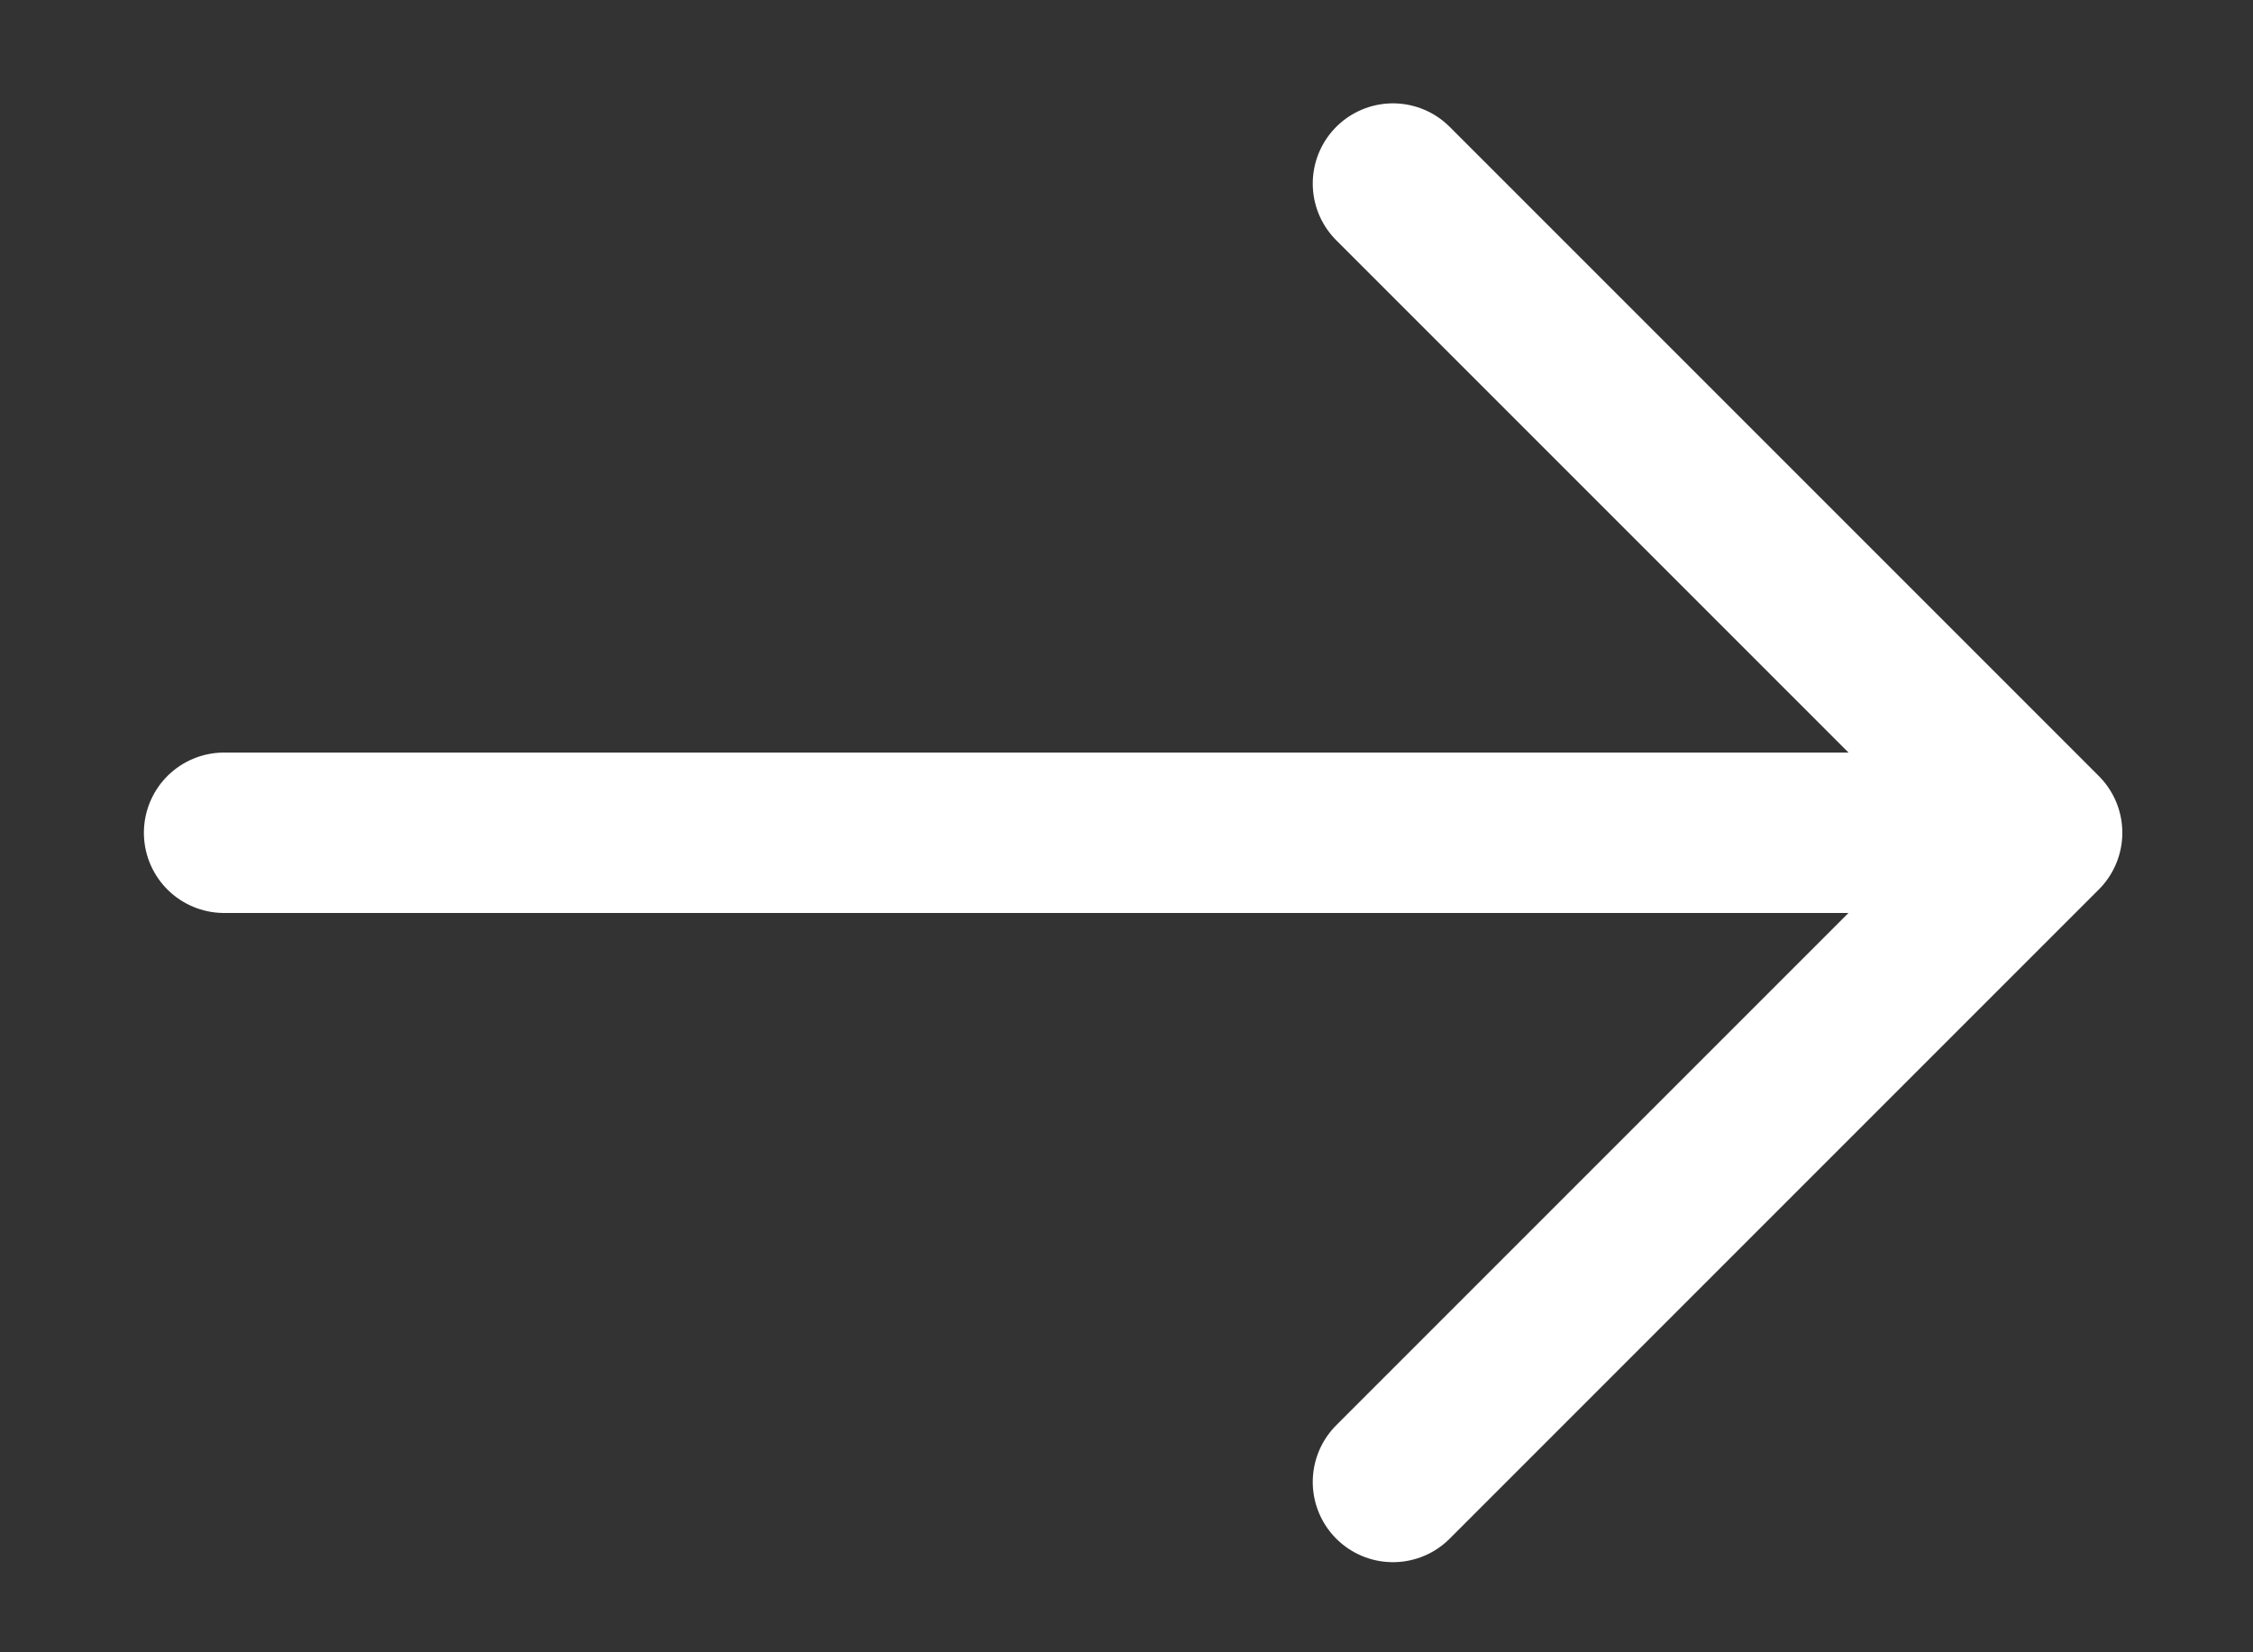
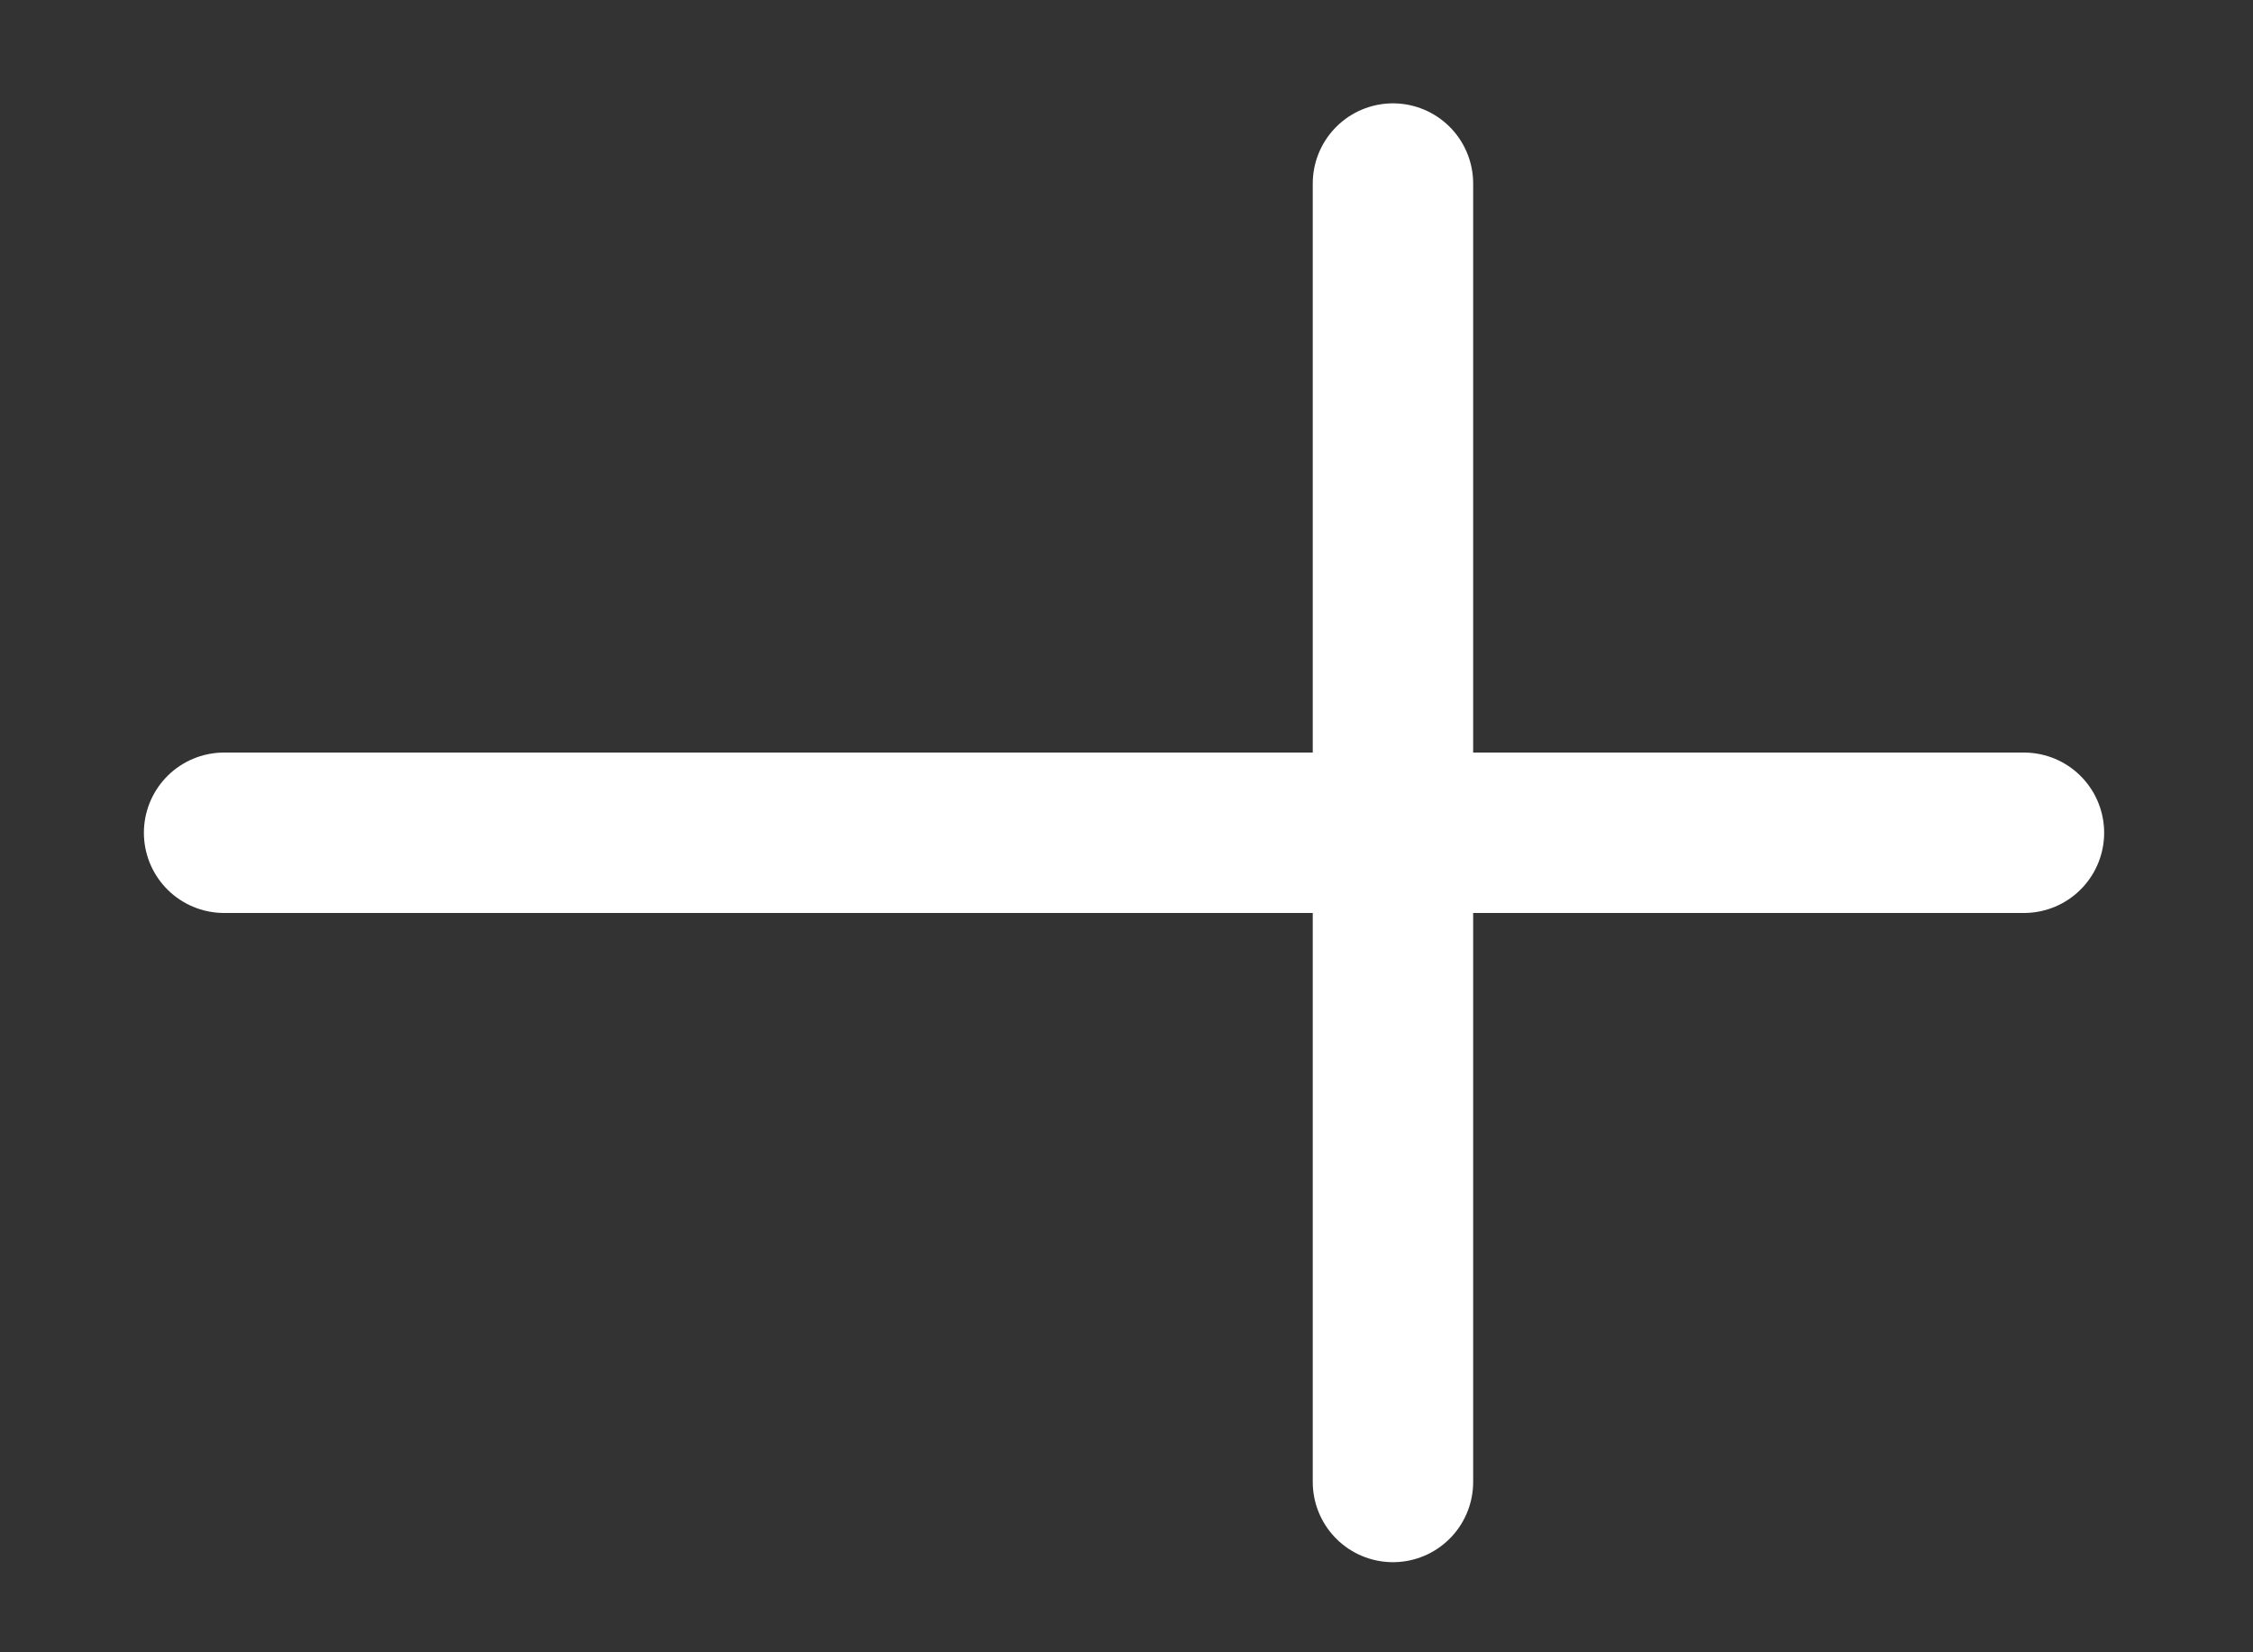
<svg xmlns="http://www.w3.org/2000/svg" width="15" height="11" viewBox="0 0 15 11" fill="none">
  <rect x="0" y="0" width="15" height="11" fill="#333333" stroke="none" />
-   <path d="M9.274 1.222L13.596 5.544L9.274 9.866M1.492 5.544H13.475" stroke="white" stroke-width="1.068" stroke-miterlimit="10" stroke-linecap="round" stroke-linejoin="round" />
+   <path d="M9.274 1.222L9.274 9.866M1.492 5.544H13.475" stroke="white" stroke-width="1.068" stroke-miterlimit="10" stroke-linecap="round" stroke-linejoin="round" />
</svg>